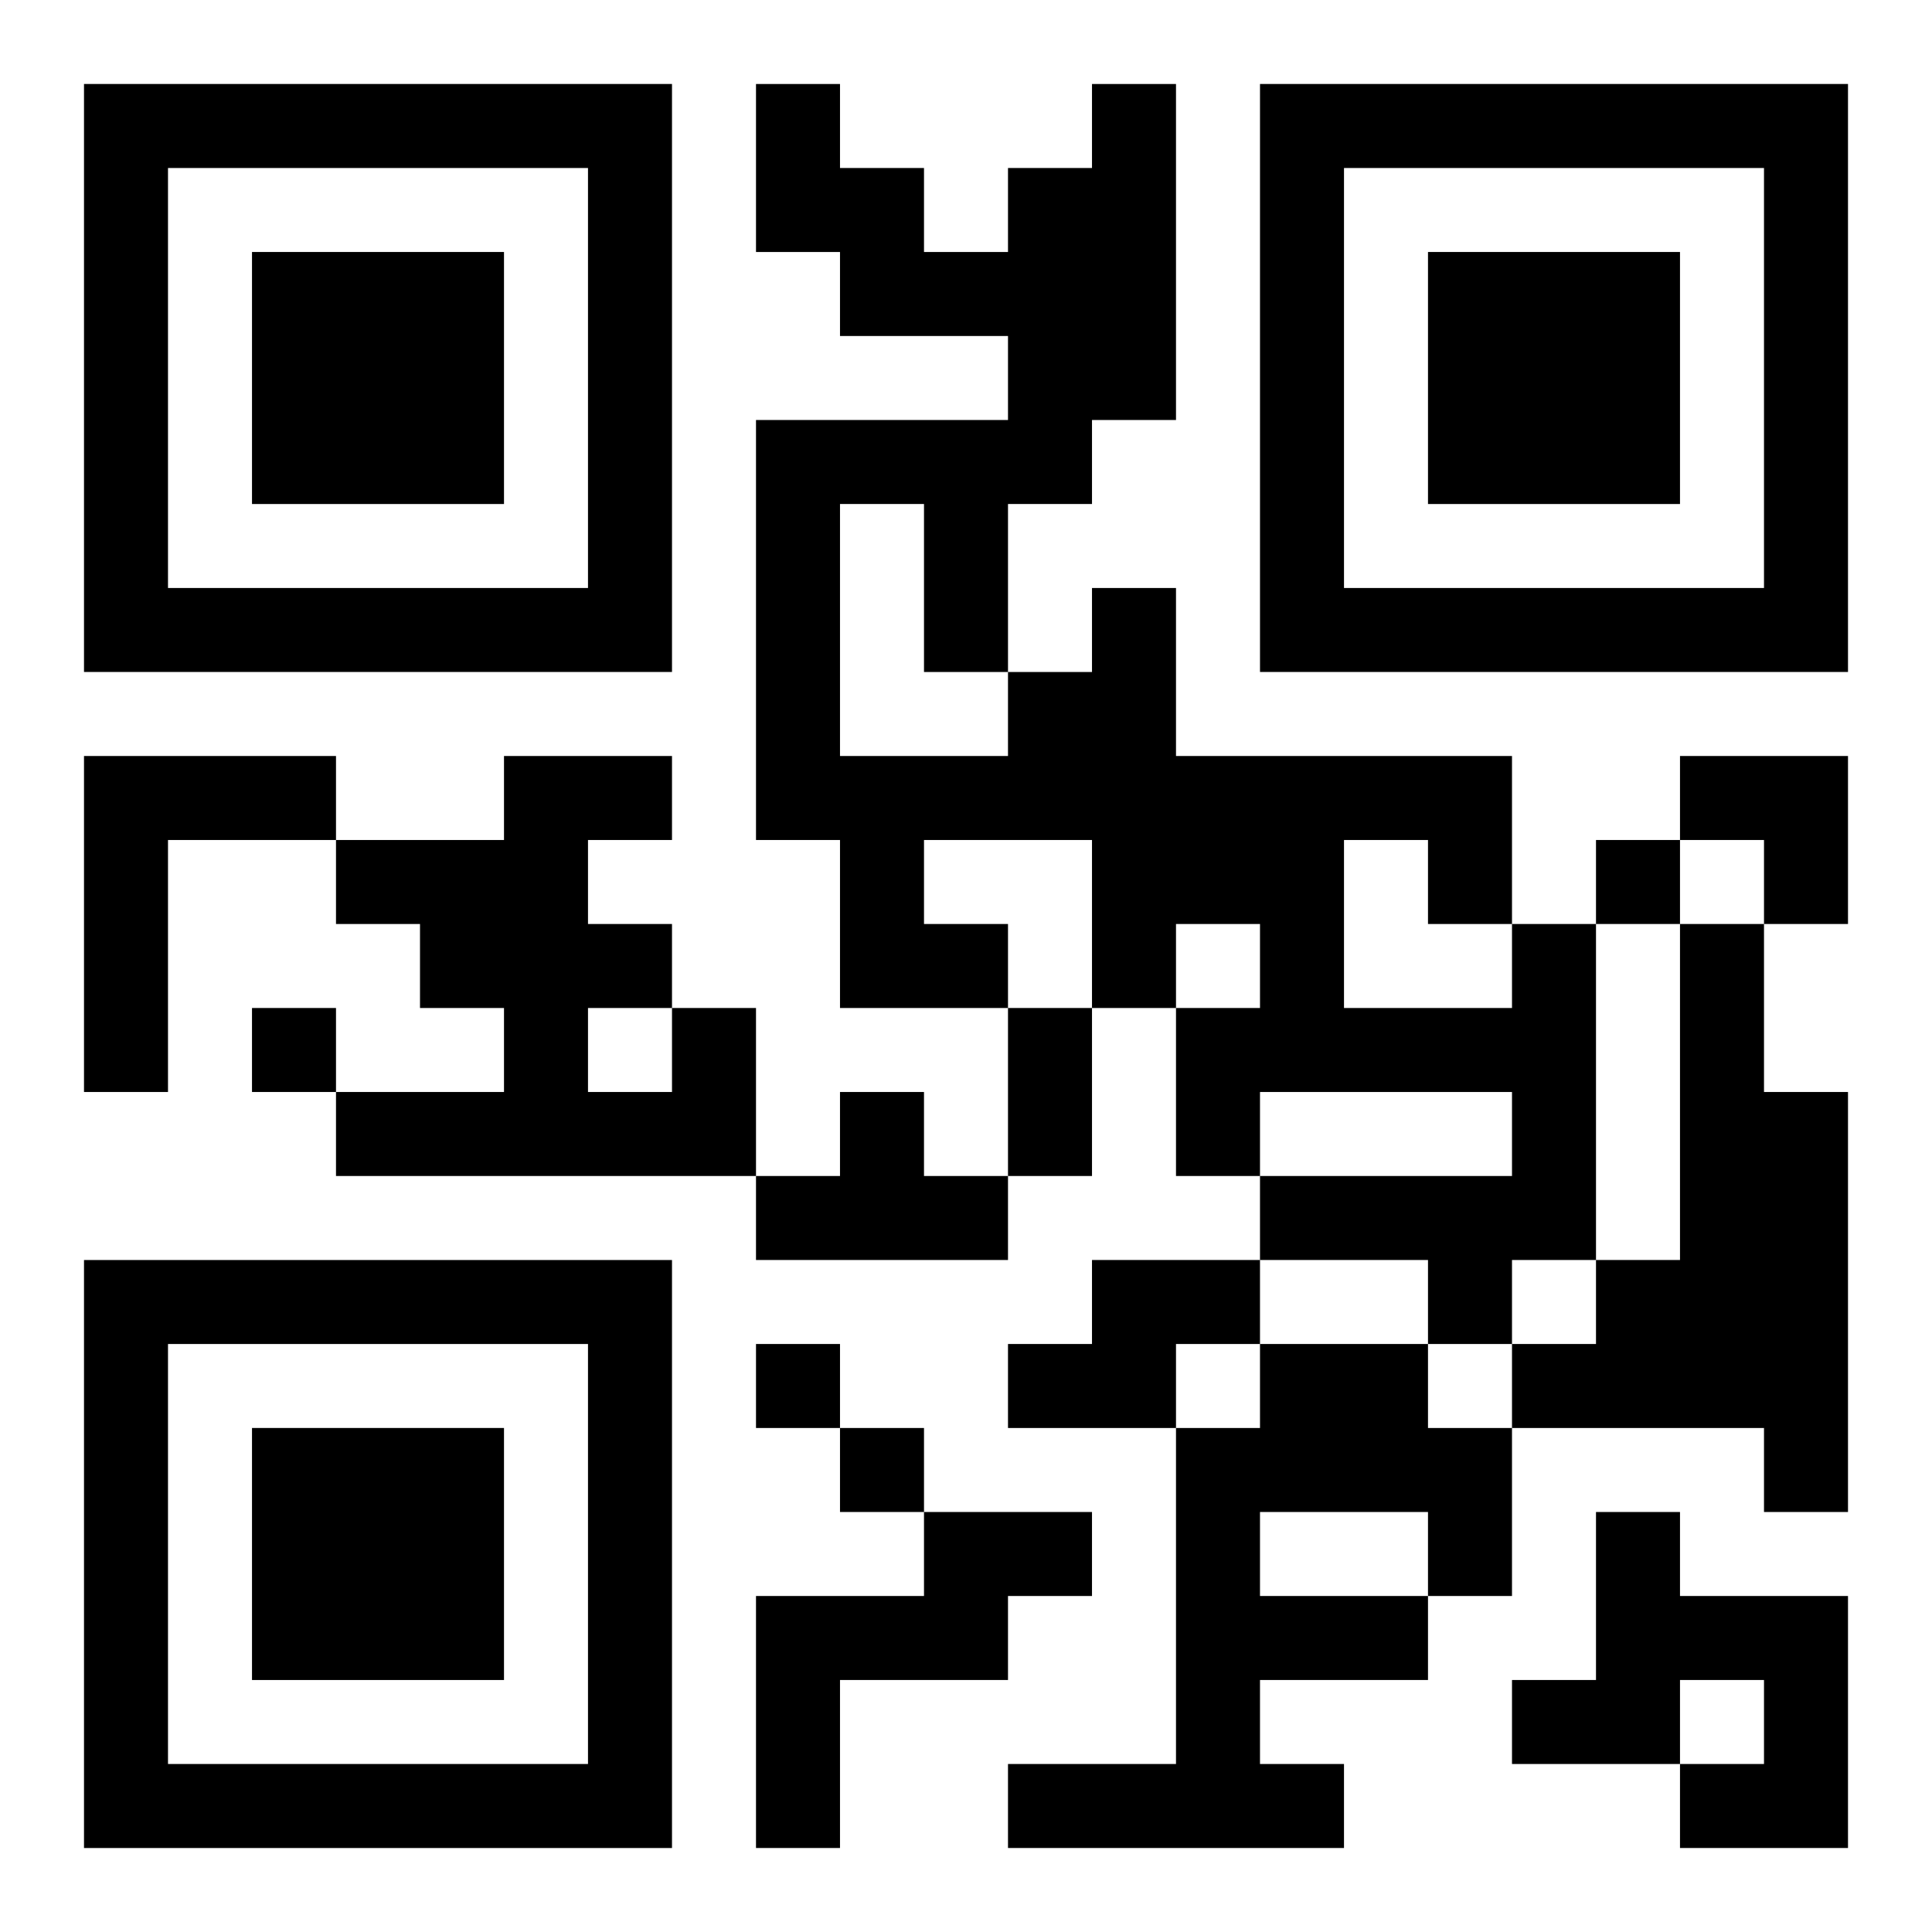
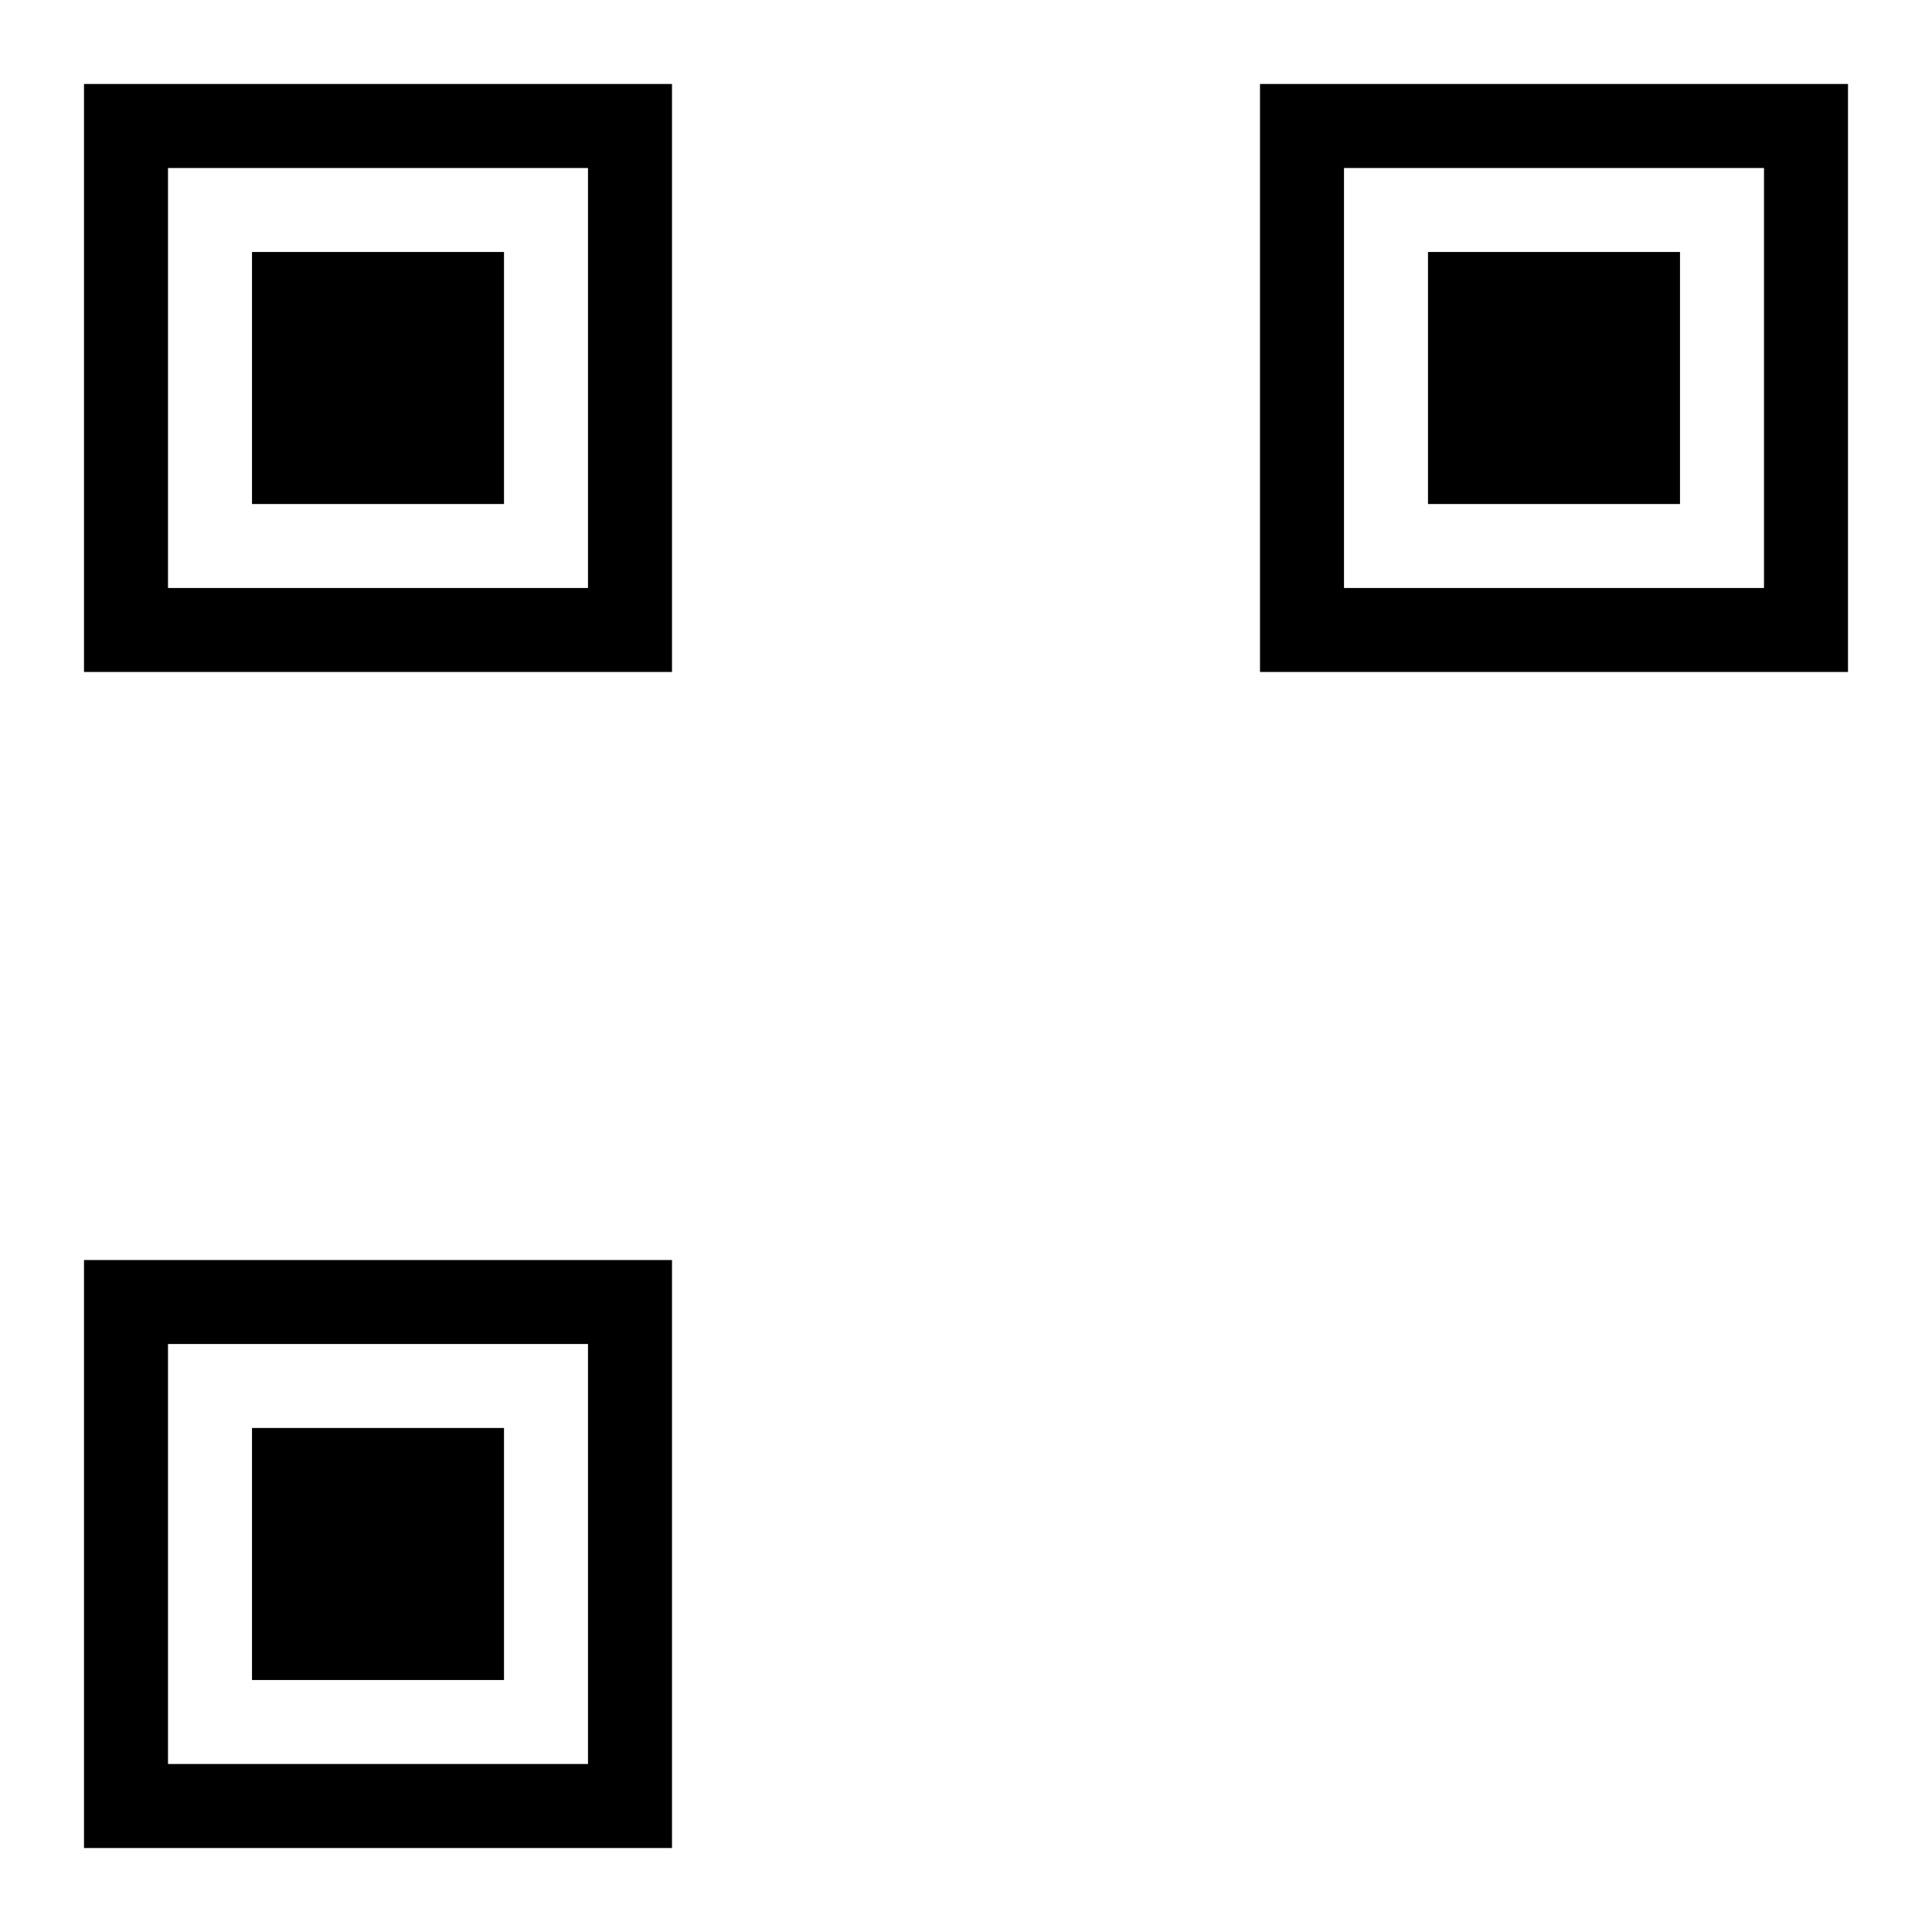
<svg xmlns="http://www.w3.org/2000/svg" xmlns:xlink="http://www.w3.org/1999/xlink" width="250" height="250" baseProfile="full" version="1.1" viewBox="-1 -1 23 23">
  <symbol id="a">
    <path d="m0 7v7h7v-7h-7zm1 1h5v5h-5v-5zm1 1v3h3v-3h-3z" />
  </symbol>
  <use y="-7" xlink:href="#a" />
  <use y="7" xlink:href="#a" />
  <use x="14" y="-7" xlink:href="#a" />
-   <path d="m0 8h3v1h-2v3h-1v-4m17 2h1v4h-1v1h-1v-1h-2v-1h3v-1h-3v1h-1v-2h1v-1h-1v1h-1v-2h-2v1h1v1h-2v-2h-1v-5h3v-1h-2v-1h-1v-2h1v1h1v1h1v-1h1v-1h1v4h-1v1h-1v2h1v-1h1v2h4v2m-8-5v3h2v-1h-1v-2h-1m6 4v2h2v-1h-1v-1h-1m4 1h1v2h1v5h-1v-1h-3v-1h1v-1h1v-4m-12 1h1v2h-5v-1h2v-1h-1v-1h-1v-1h2v-1h2v1h-1v1h1v1m-1 0v1h1v-1h-1m3 1h1v1h1v1h-3v-1h1v-1m3 2h2v1h-1v1h-2v-1h1v-1m2 1h2v1h1v2h-1v1h-2v1h1v1h-4v-1h2v-4h1v-1m0 2v1h2v-1h-2m-4 0h2v1h-1v1h-2v2h-1v-3h2v-1m8 0h1v1h2v3h-2v-1h1v-1h-1v1h-2v-1h1v-2m0-8v1h1v-1h-1m-16 2v1h1v-1h-1m6 4v1h1v-1h-1m1 1v1h1v-1h-1m2-5h1v2h-1v-2m8-3h2v2h-1v-1h-1z" />
</svg>